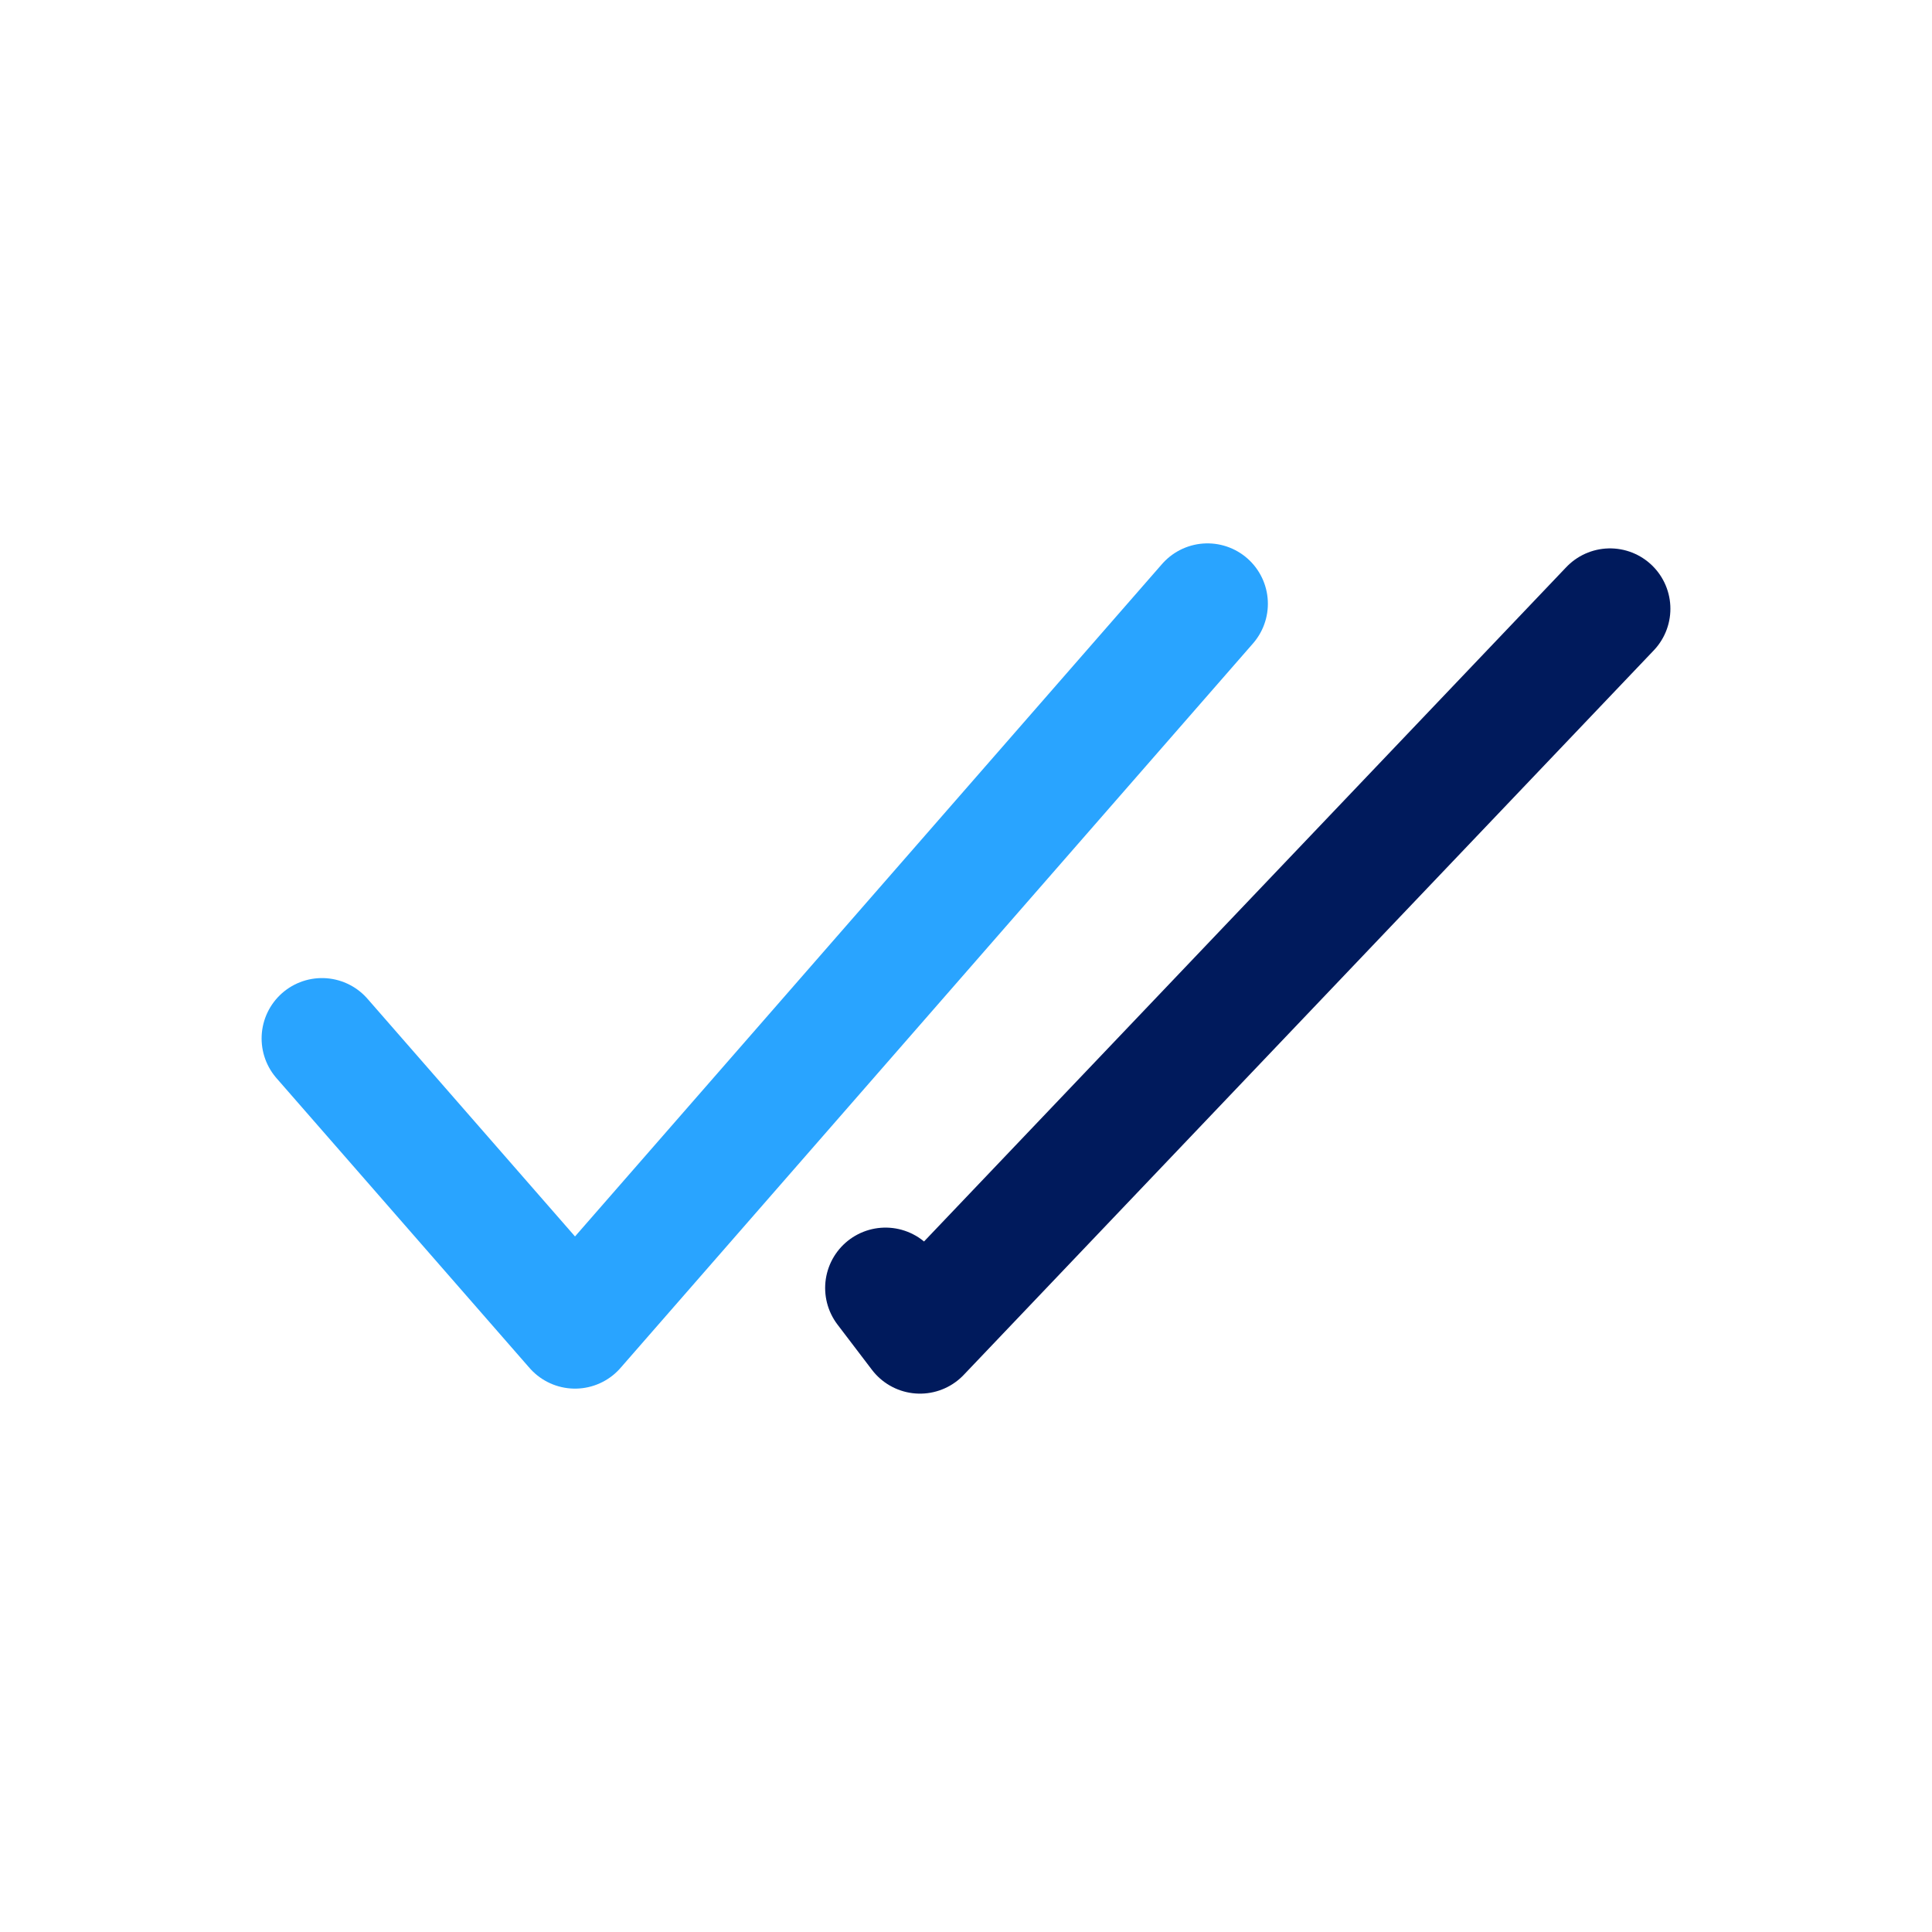
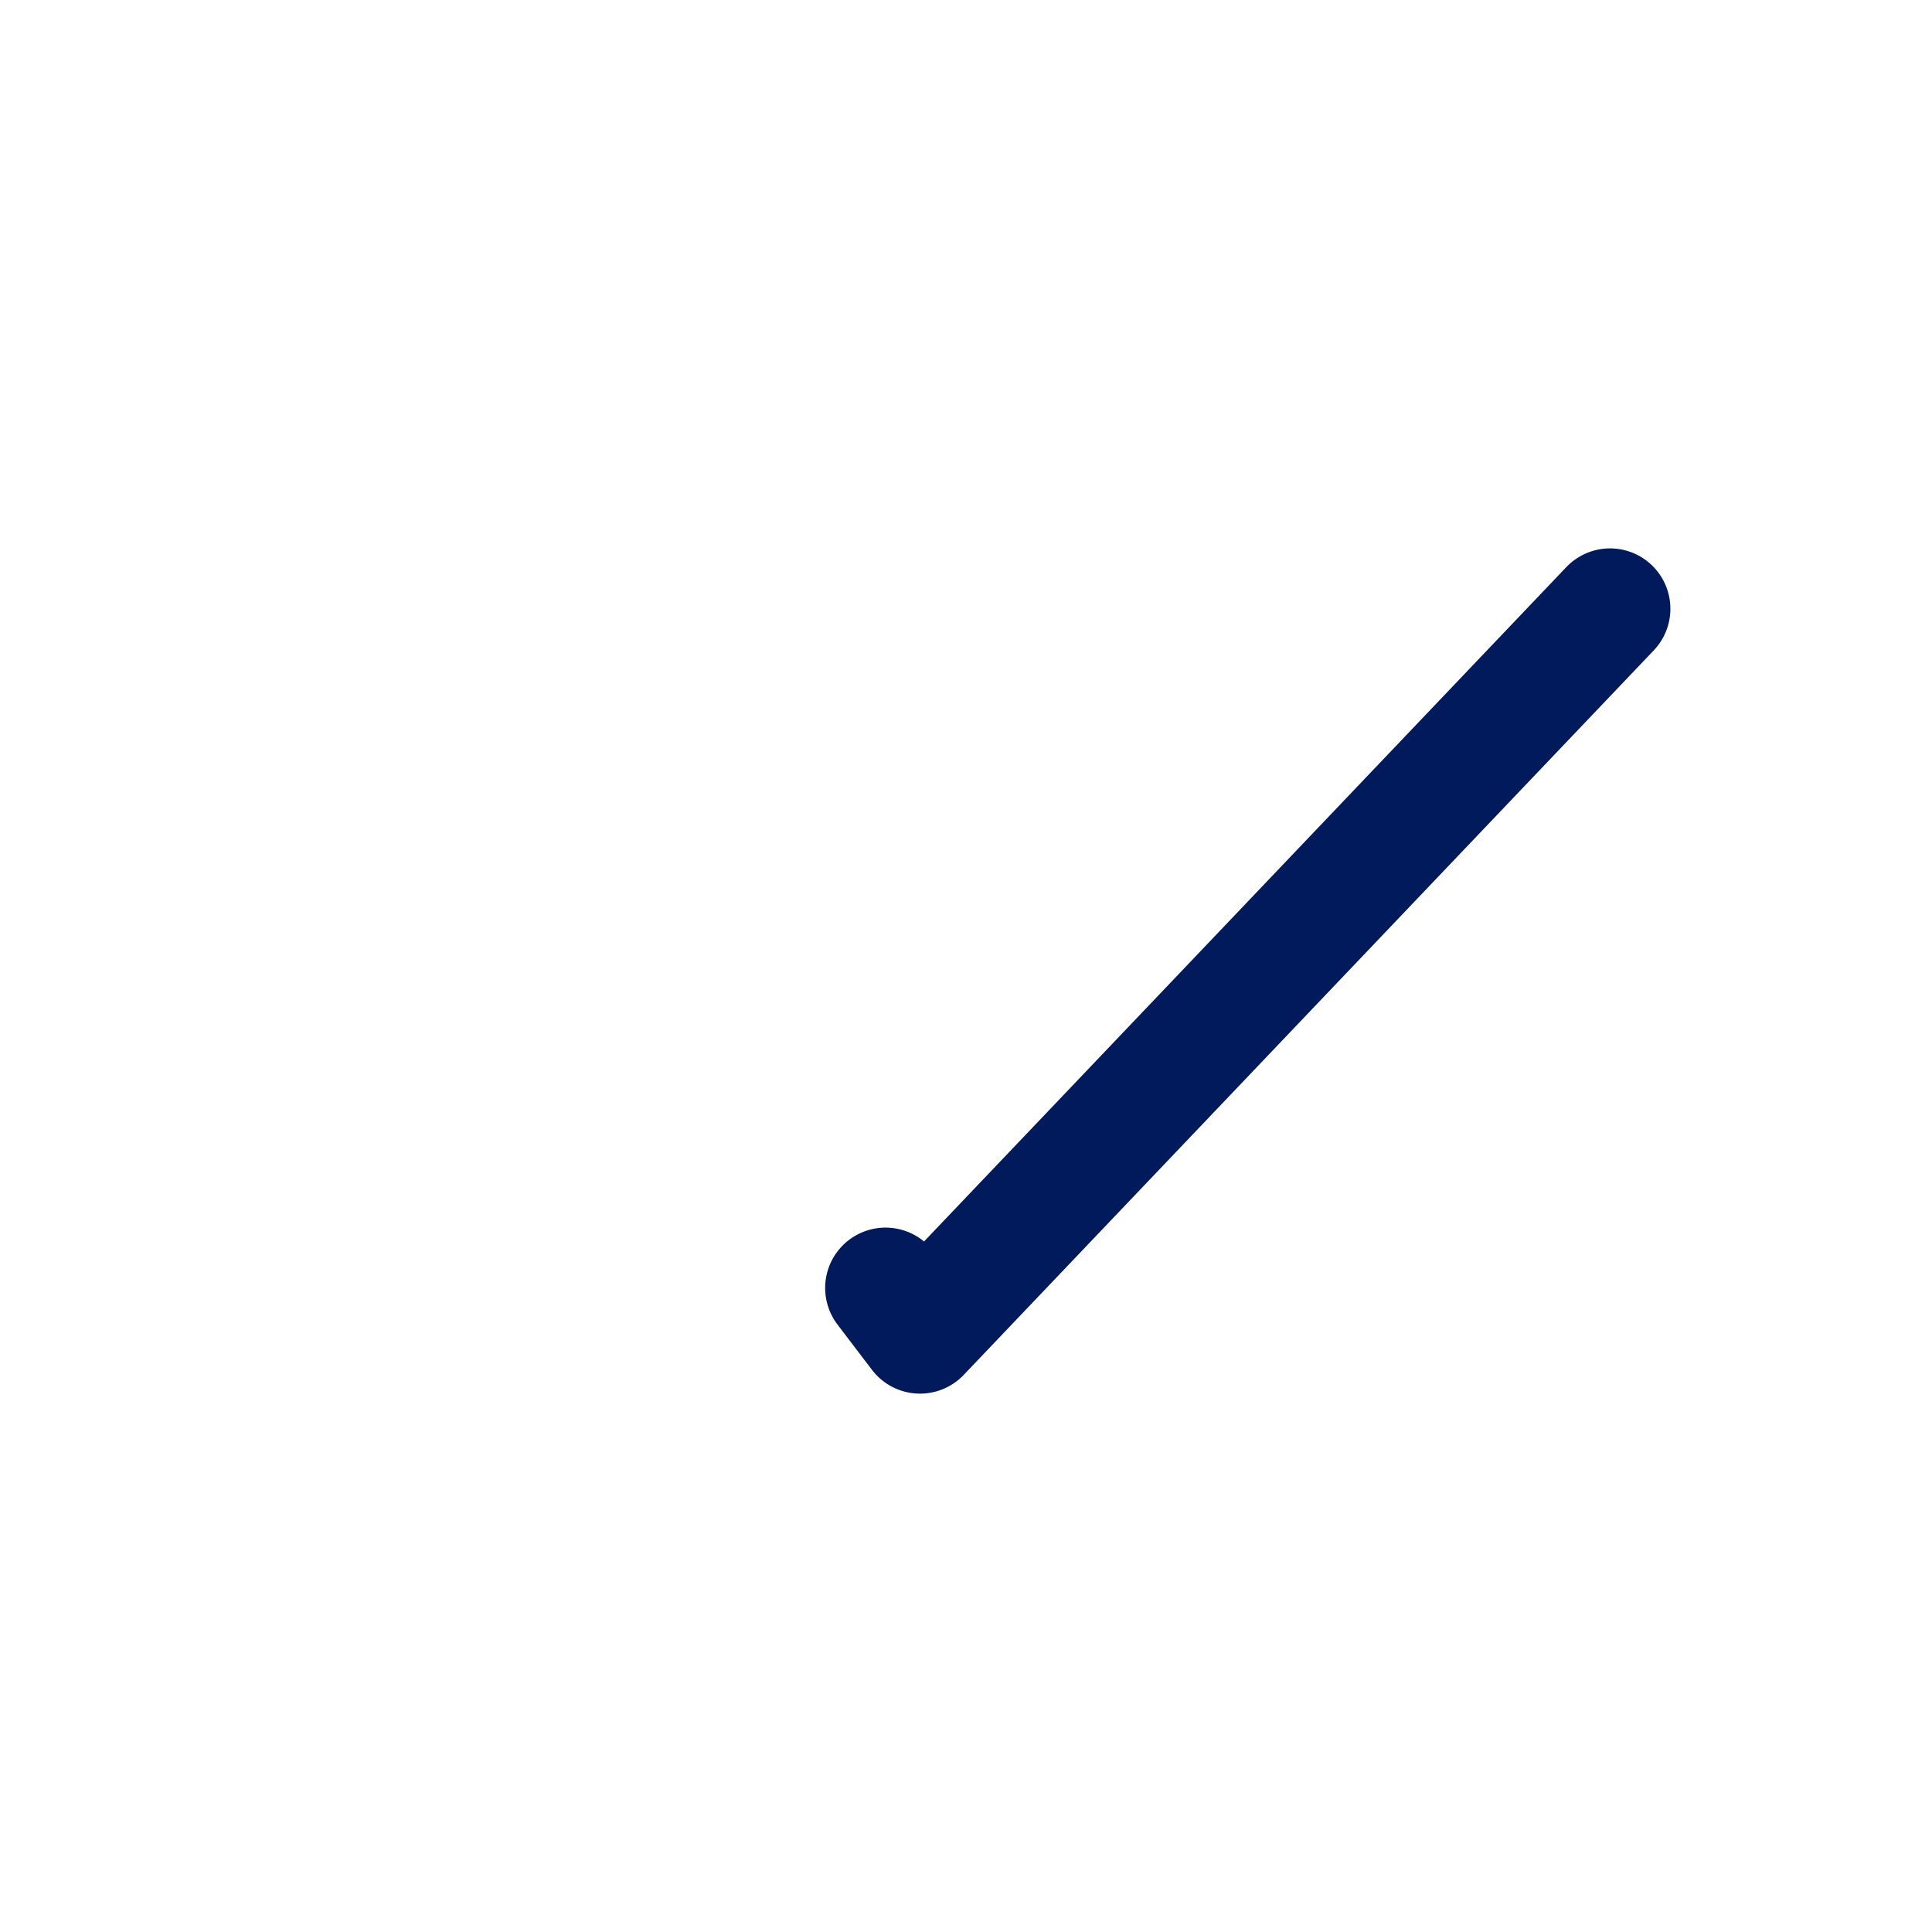
<svg xmlns="http://www.w3.org/2000/svg" width="32" height="32" viewBox="0 0 32 32" fill="none">
-   <path d="M5.333 17.2L9.524 22L20 10" stroke="#29A4FF" stroke-width="2" stroke-linecap="round" stroke-linejoin="round" />
  <path d="M26.667 10.083L15.238 22.083L14.667 21.333" stroke="#001A5C" stroke-width="2" stroke-linecap="round" stroke-linejoin="round" />
</svg>